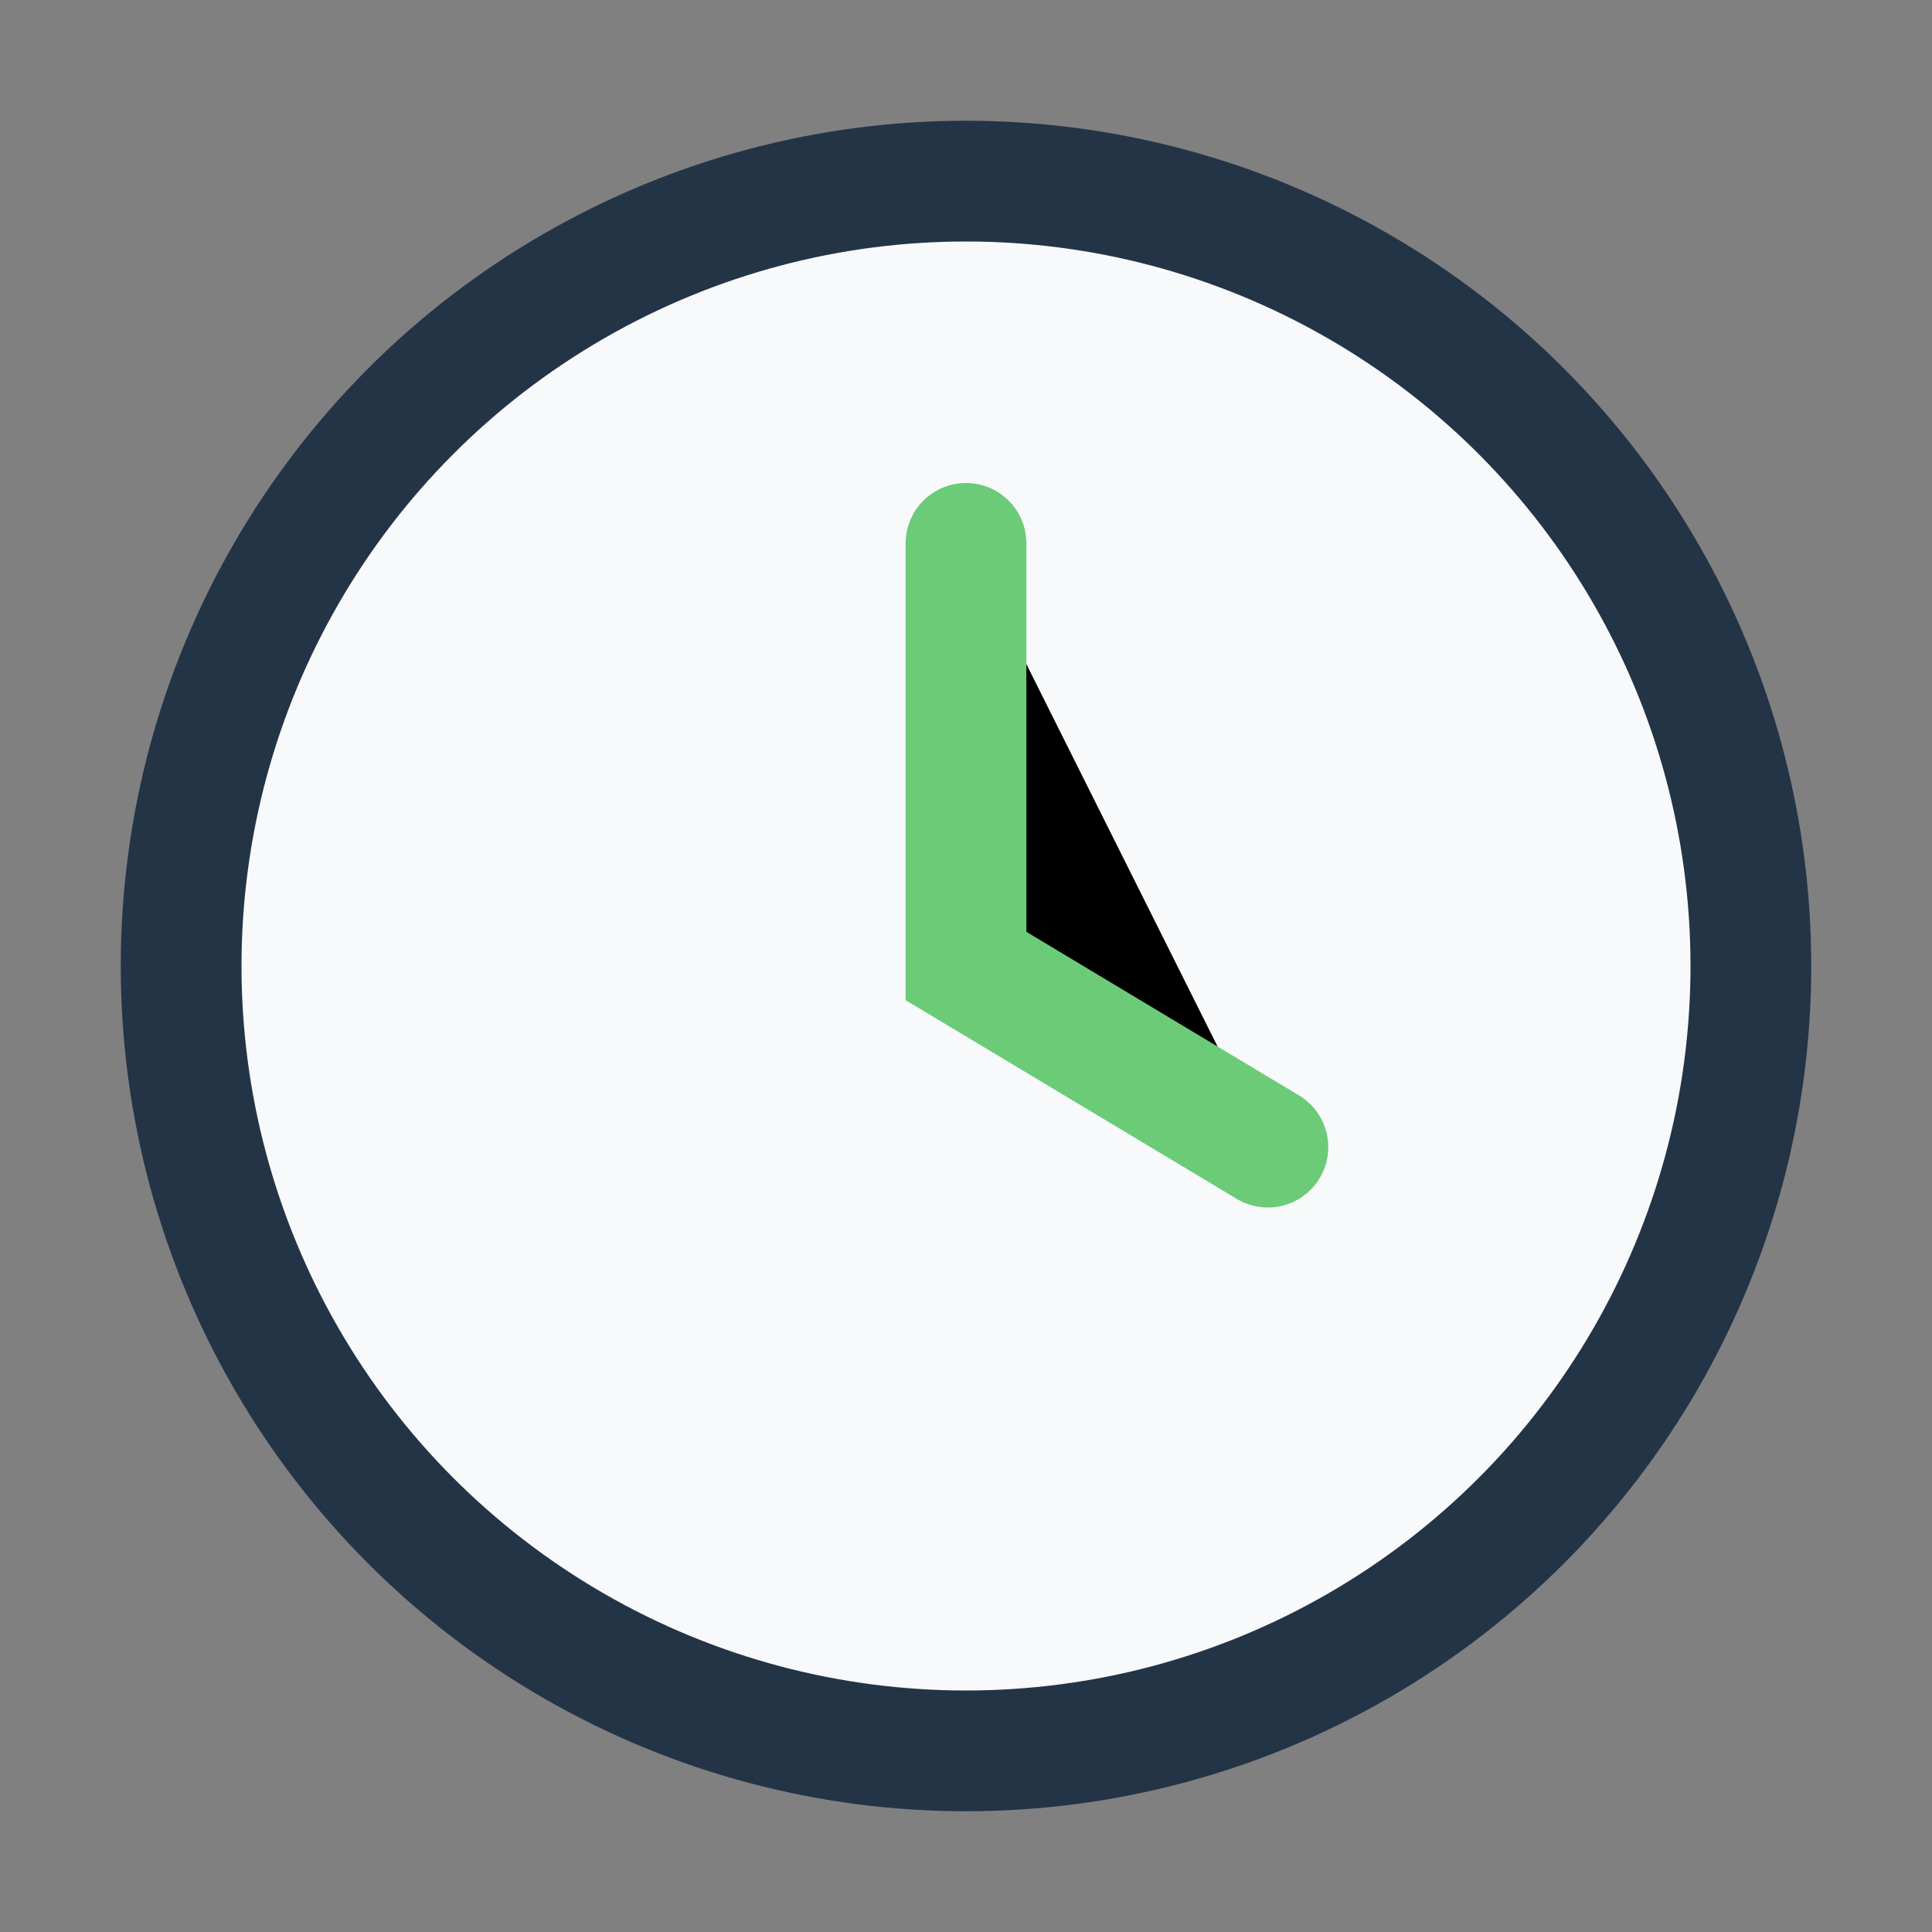
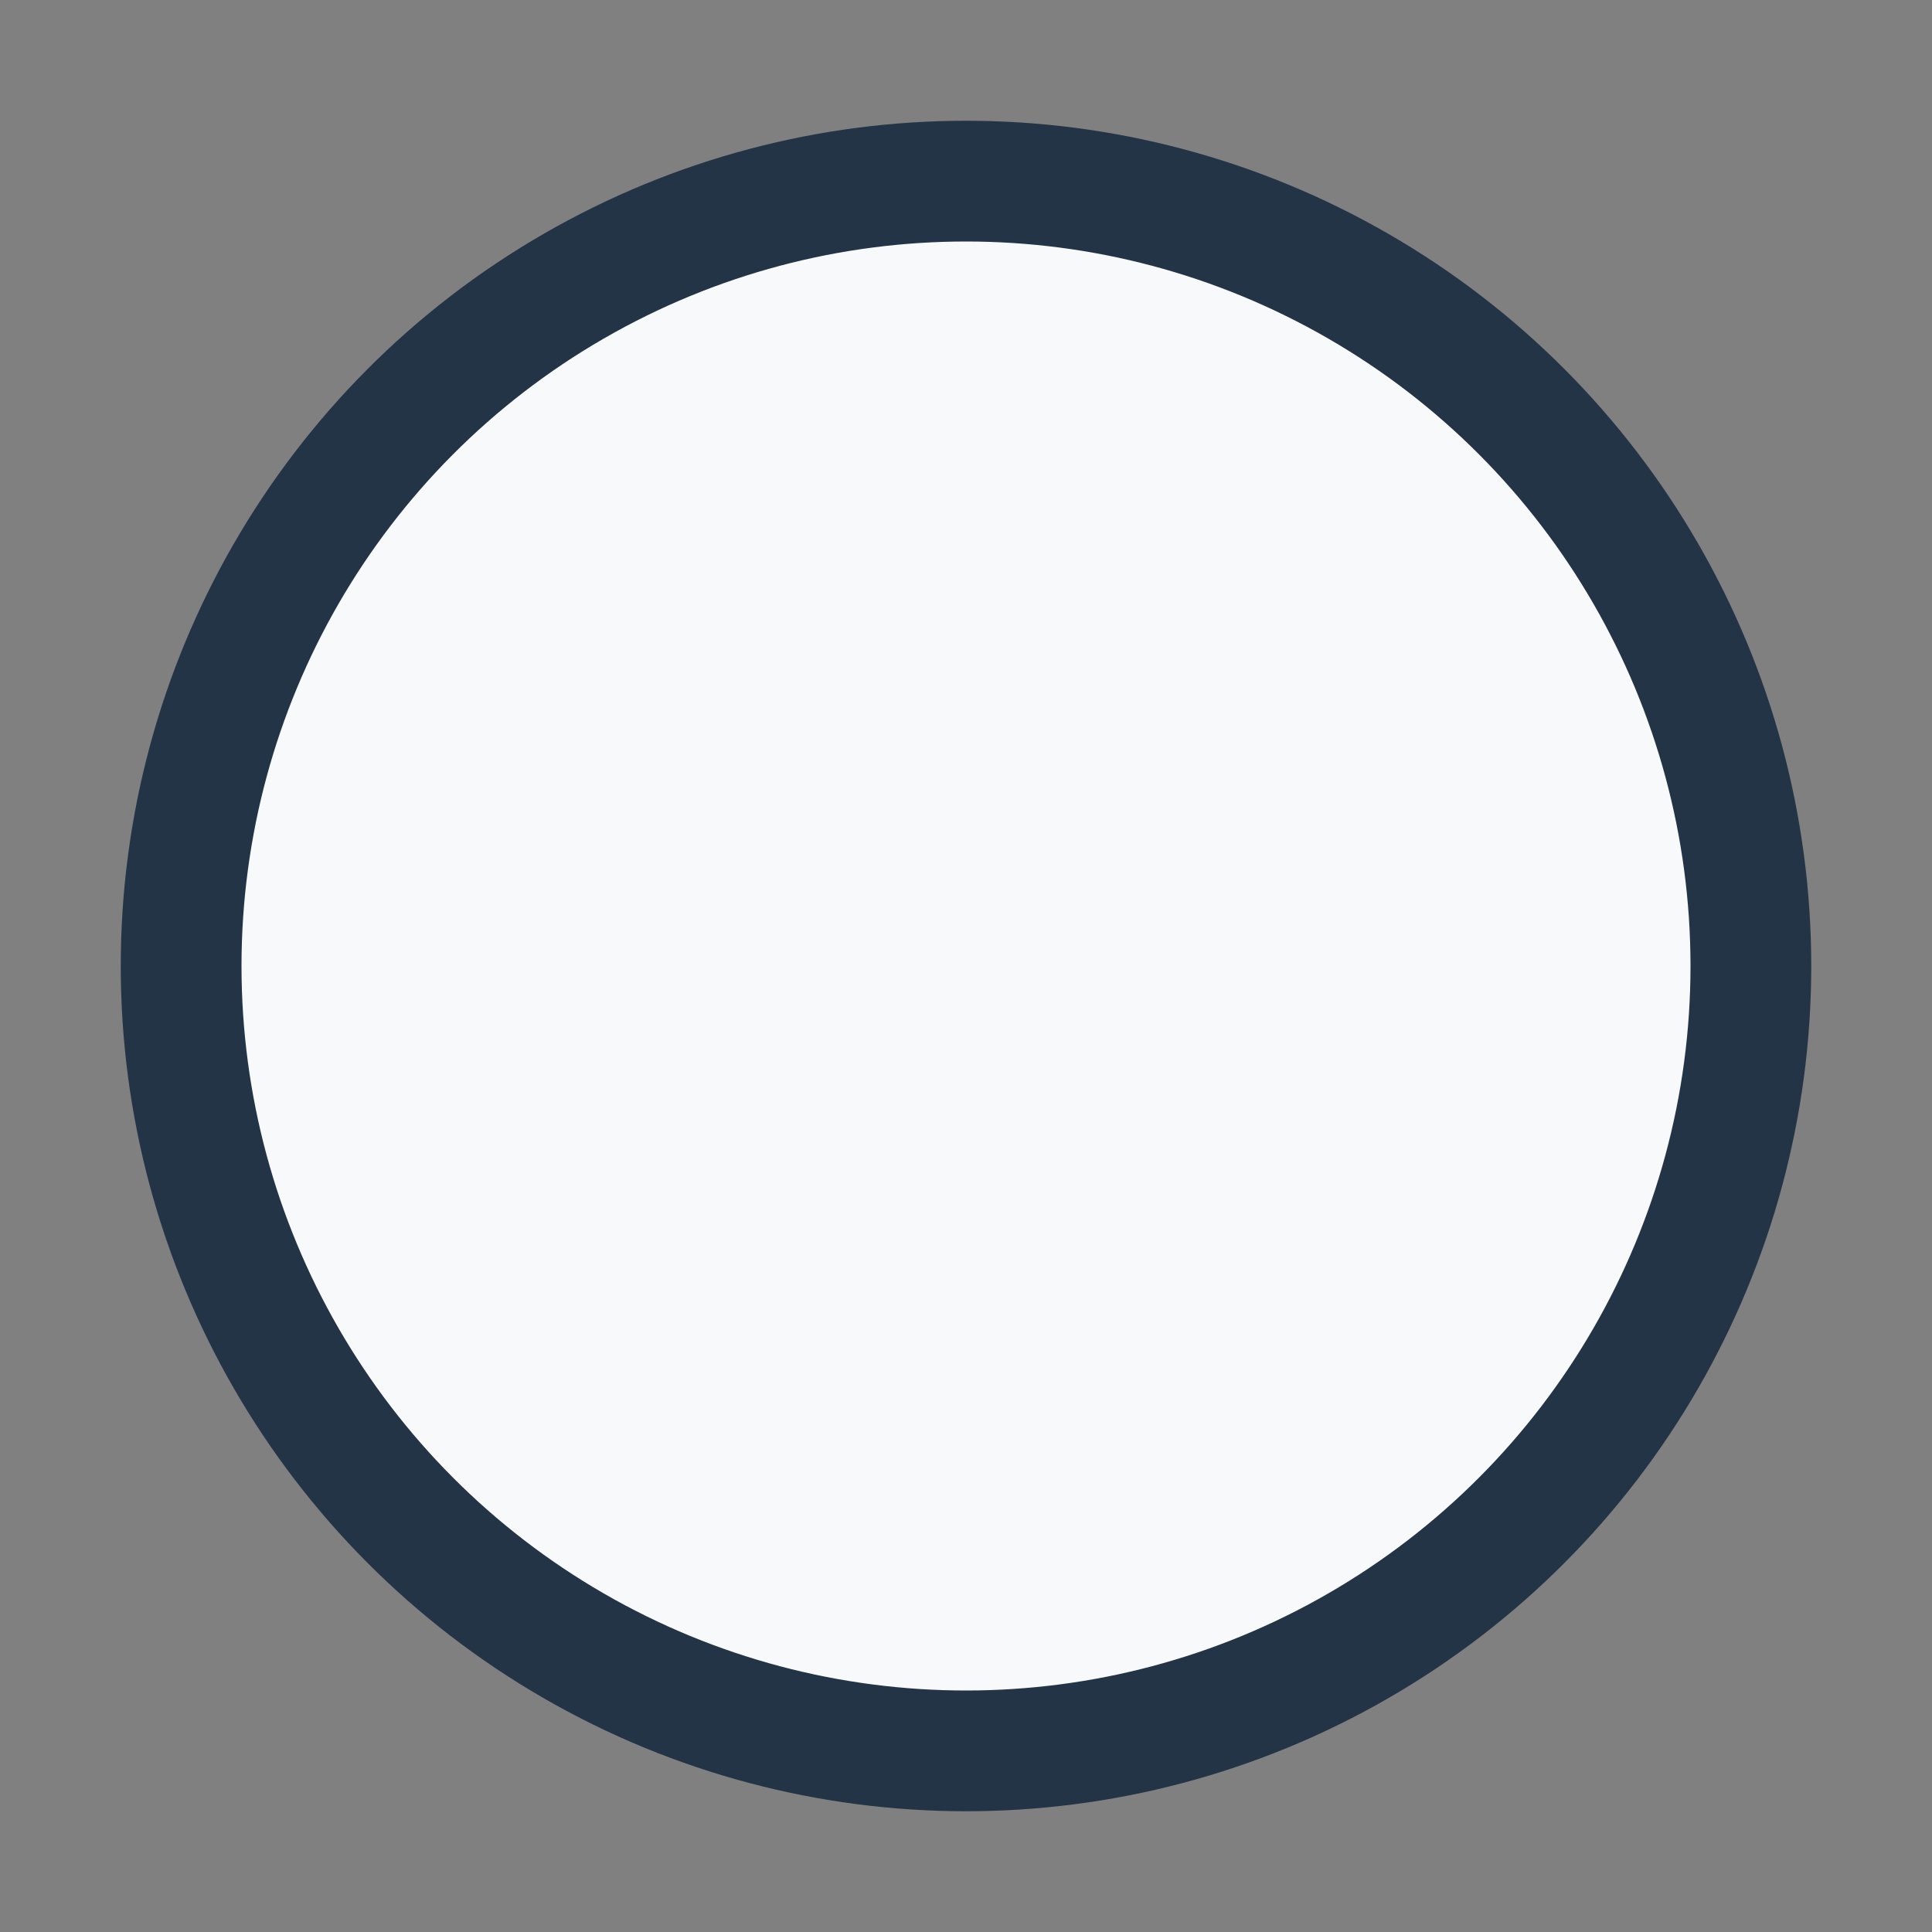
<svg xmlns="http://www.w3.org/2000/svg" width="32" height="32" viewBox="0 0 32 32">
  <rect x="0" y="0" width="32" height="32" fill="#808080" stroke="none" />
  <circle cx="16" cy="16" r="13" fill="#F8F9FA" stroke="#243447" stroke-width="2" />
-   <path d="M16 9v7l5 3" stroke="#6BCB77" stroke-width="2" stroke-linecap="round" />
</svg>